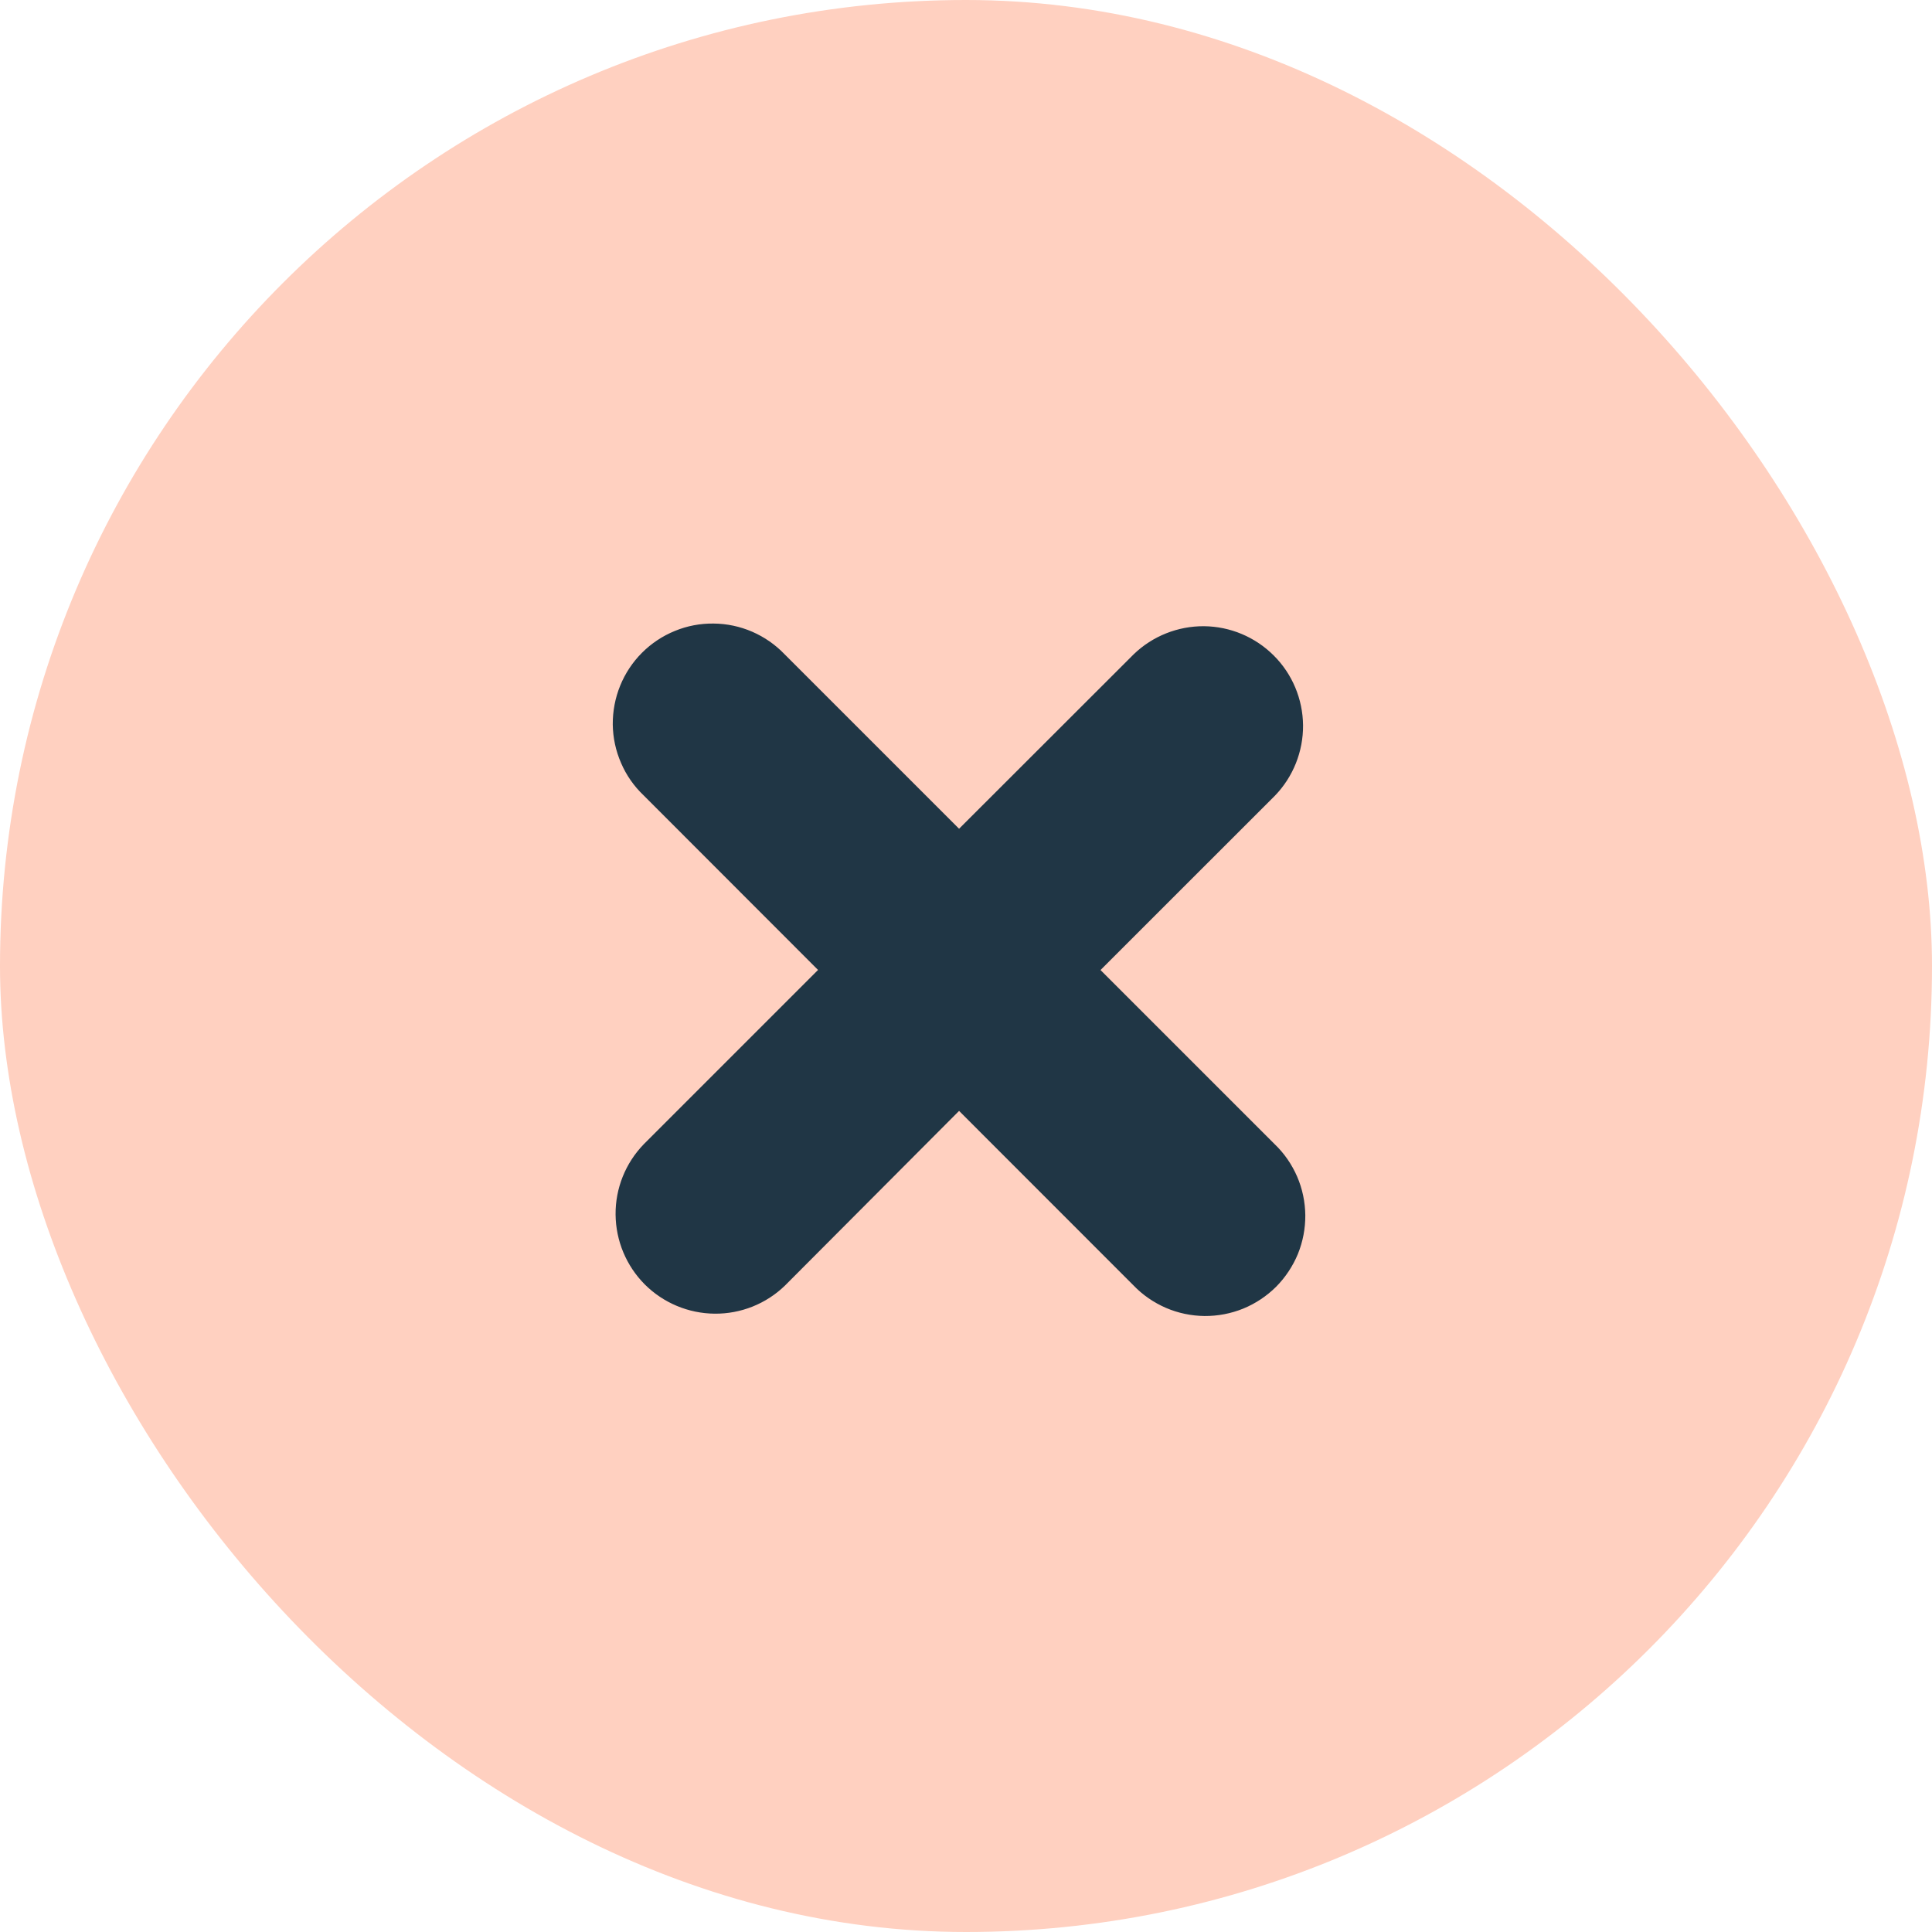
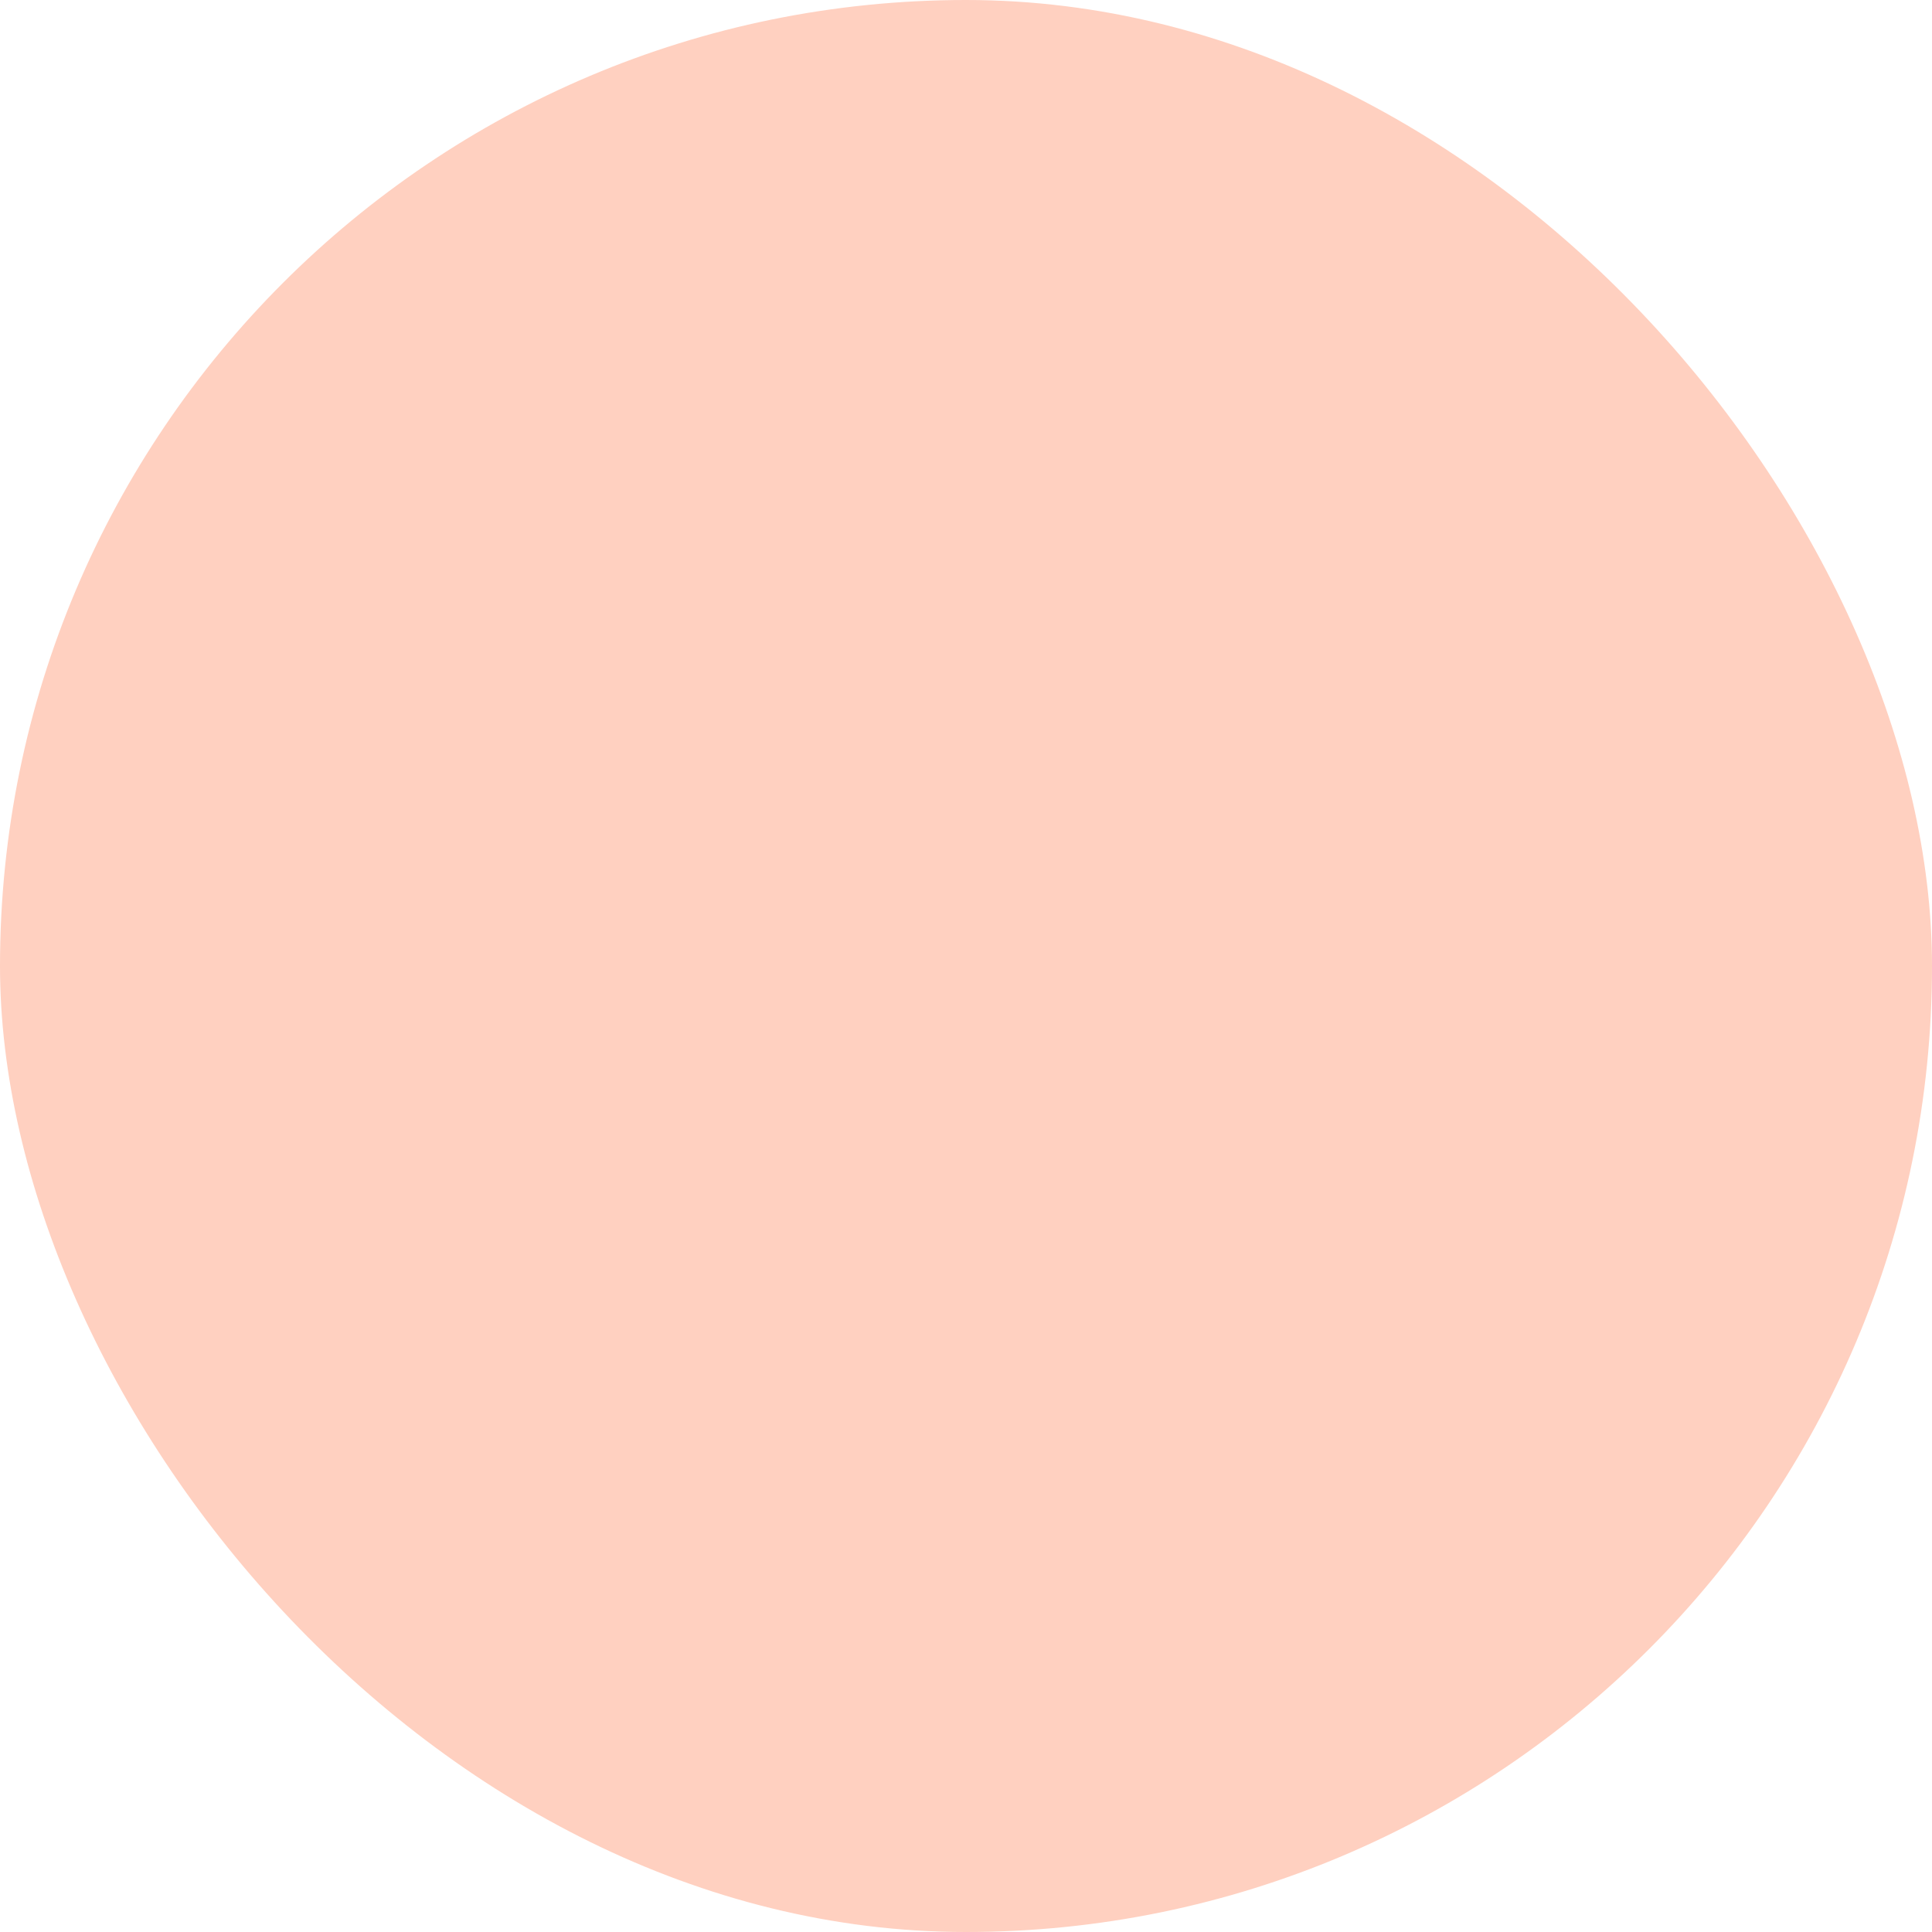
<svg xmlns="http://www.w3.org/2000/svg" width="24" height="24" viewBox="0 0 24 24" fill="none">
  <rect width="24" height="24" rx="12" fill="#FFD0C0" />
-   <path fill-rule="evenodd" clip-rule="evenodd" d="M14.083 8.128L11.914 10.295L9.746 8.127C9.632 8.008 9.495 7.913 9.343 7.847C9.192 7.782 9.029 7.747 8.864 7.746C8.699 7.744 8.535 7.775 8.383 7.838C8.23 7.9 8.091 7.993 7.975 8.109C7.858 8.226 7.766 8.365 7.704 8.518C7.642 8.67 7.611 8.834 7.612 8.999C7.614 9.164 7.649 9.327 7.715 9.478C7.78 9.63 7.875 9.766 7.995 9.88L10.162 12.049L7.996 14.215C7.77 14.449 7.644 14.762 7.647 15.088C7.65 15.414 7.78 15.725 8.01 15.956C8.241 16.186 8.552 16.316 8.878 16.319C9.203 16.322 9.517 16.197 9.751 15.97L11.914 13.8L14.081 15.968C14.195 16.087 14.332 16.181 14.484 16.247C14.635 16.312 14.798 16.346 14.963 16.348C15.128 16.349 15.291 16.318 15.444 16.256C15.597 16.193 15.735 16.101 15.852 15.985C15.968 15.868 16.06 15.729 16.123 15.577C16.185 15.424 16.216 15.261 16.215 15.096C16.213 14.931 16.179 14.768 16.114 14.617C16.048 14.465 15.954 14.328 15.835 14.214L13.671 12.05L15.838 9.884C16.064 9.65 16.189 9.336 16.187 9.011C16.184 8.685 16.054 8.373 15.823 8.143C15.593 7.913 15.282 7.782 14.956 7.779C14.631 7.777 14.317 7.902 14.083 8.128Z" fill="#203645" />
</svg>